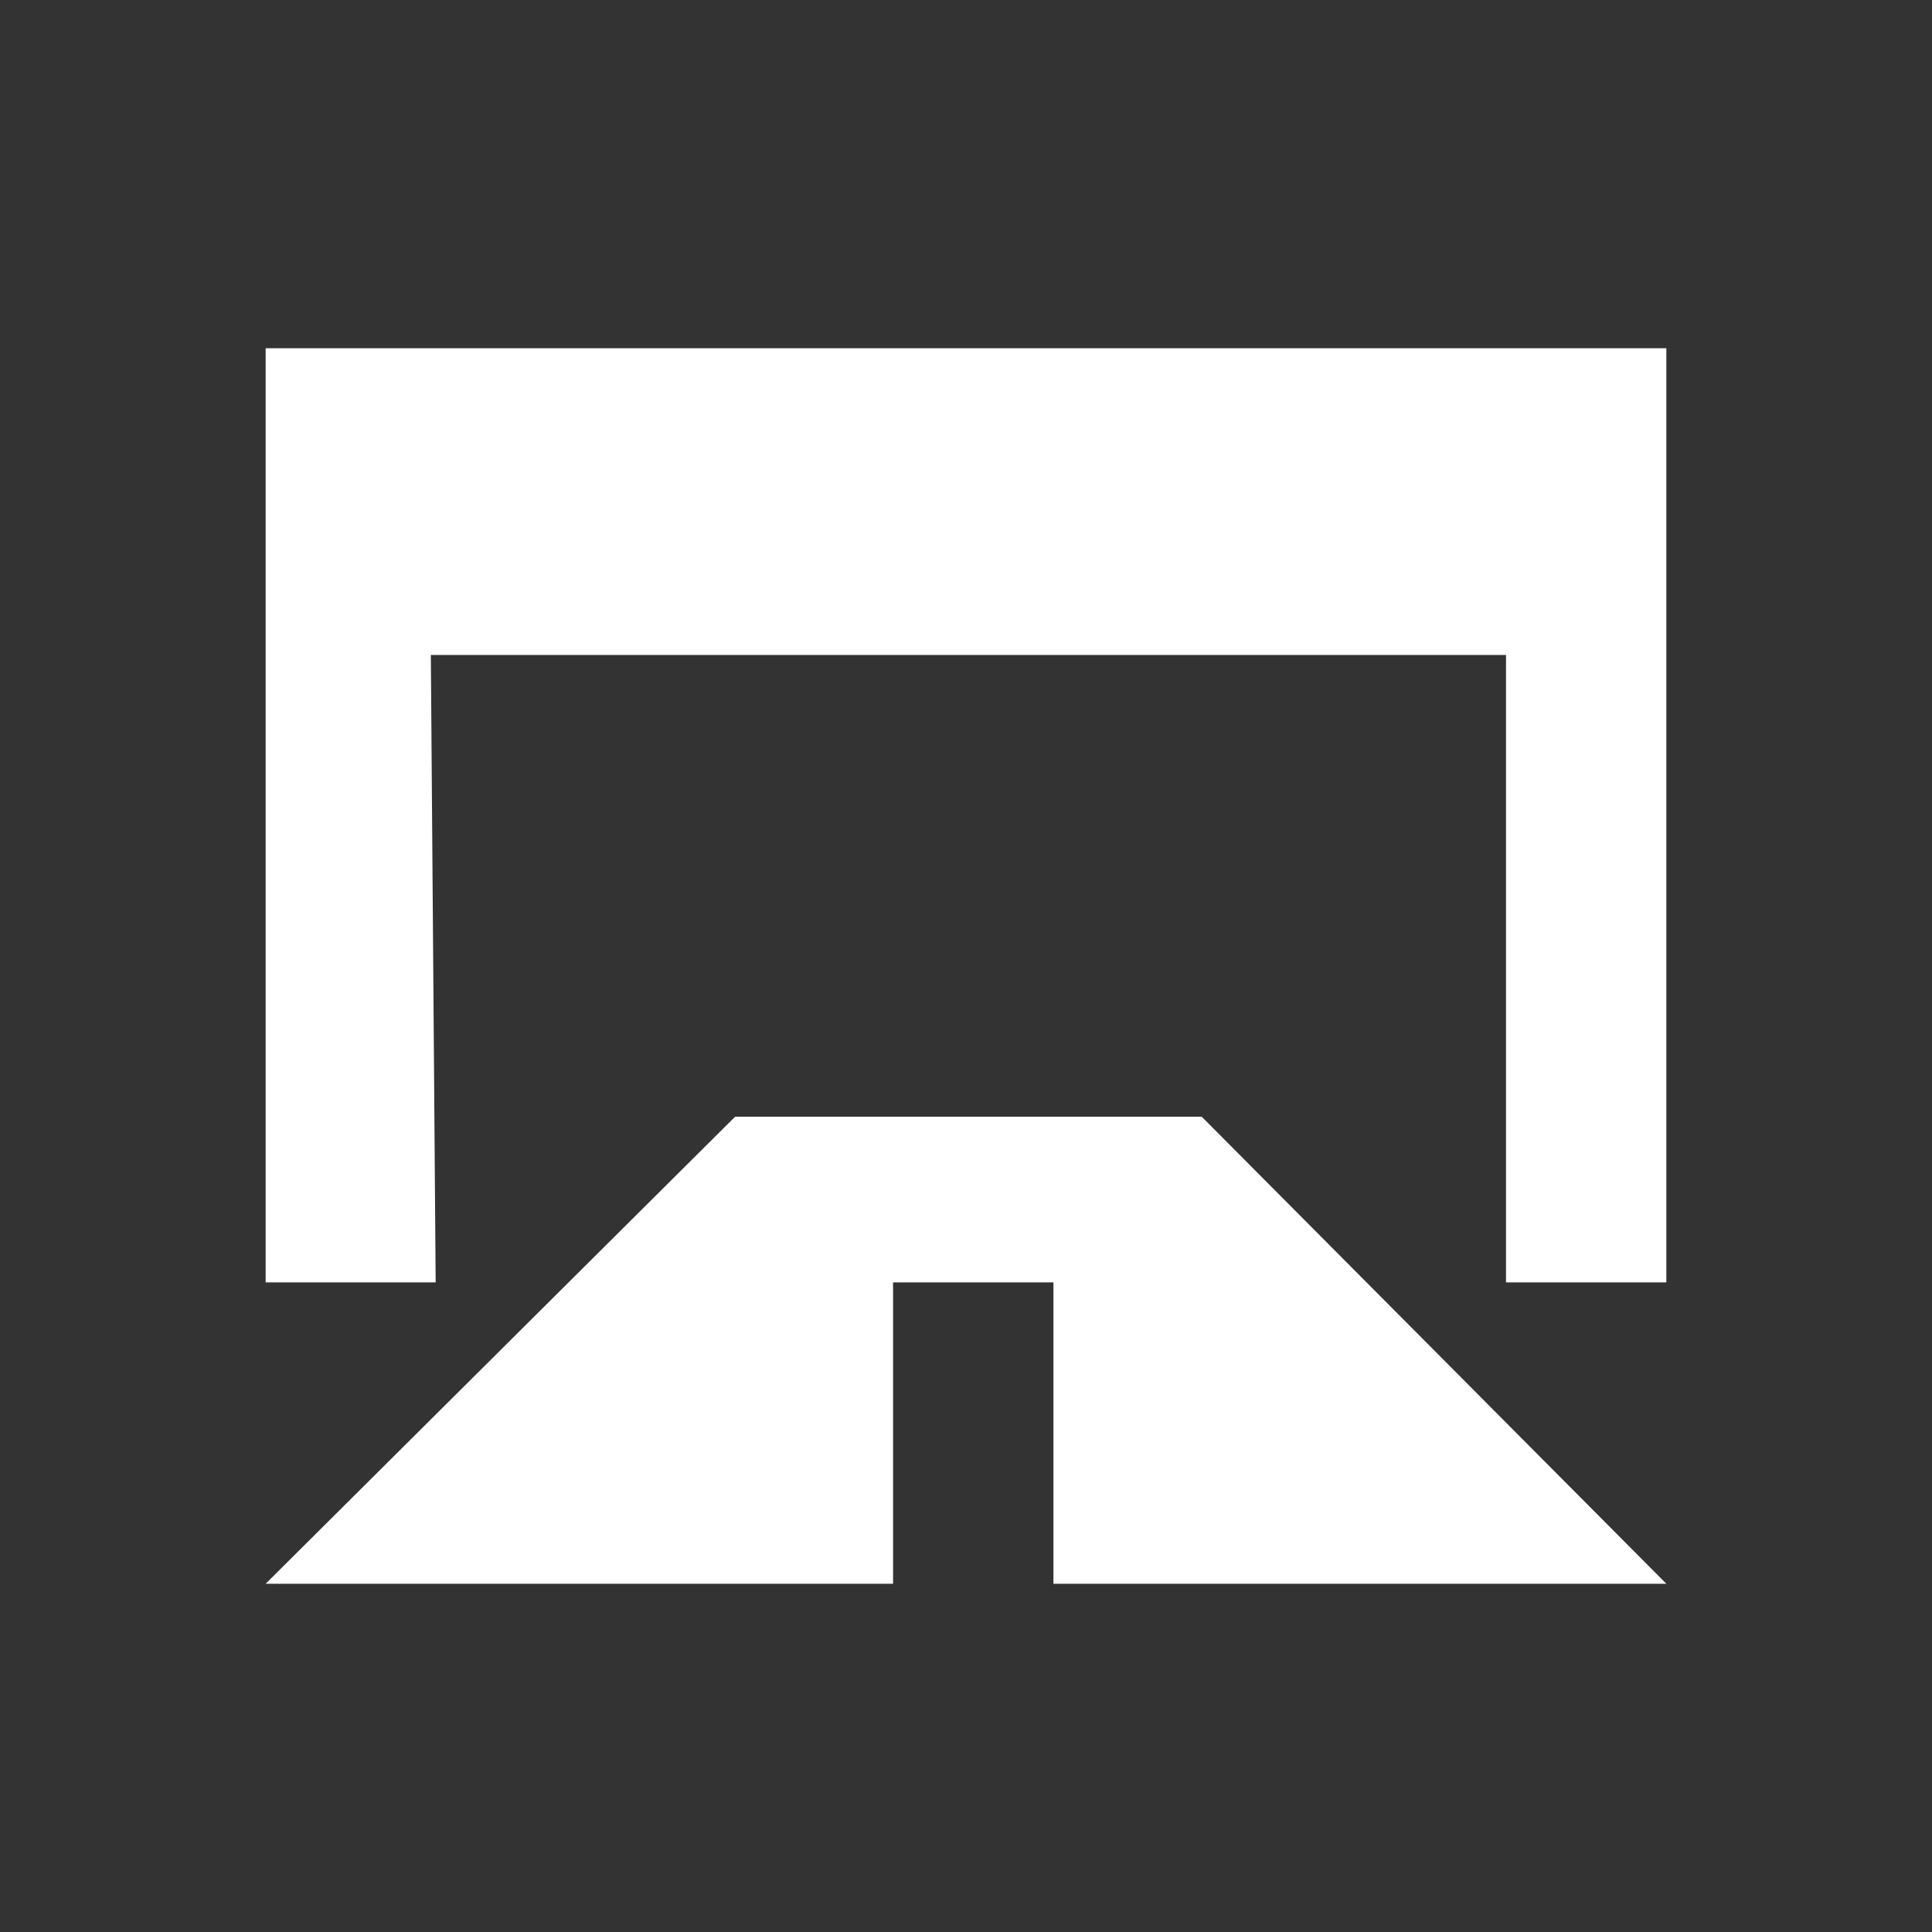
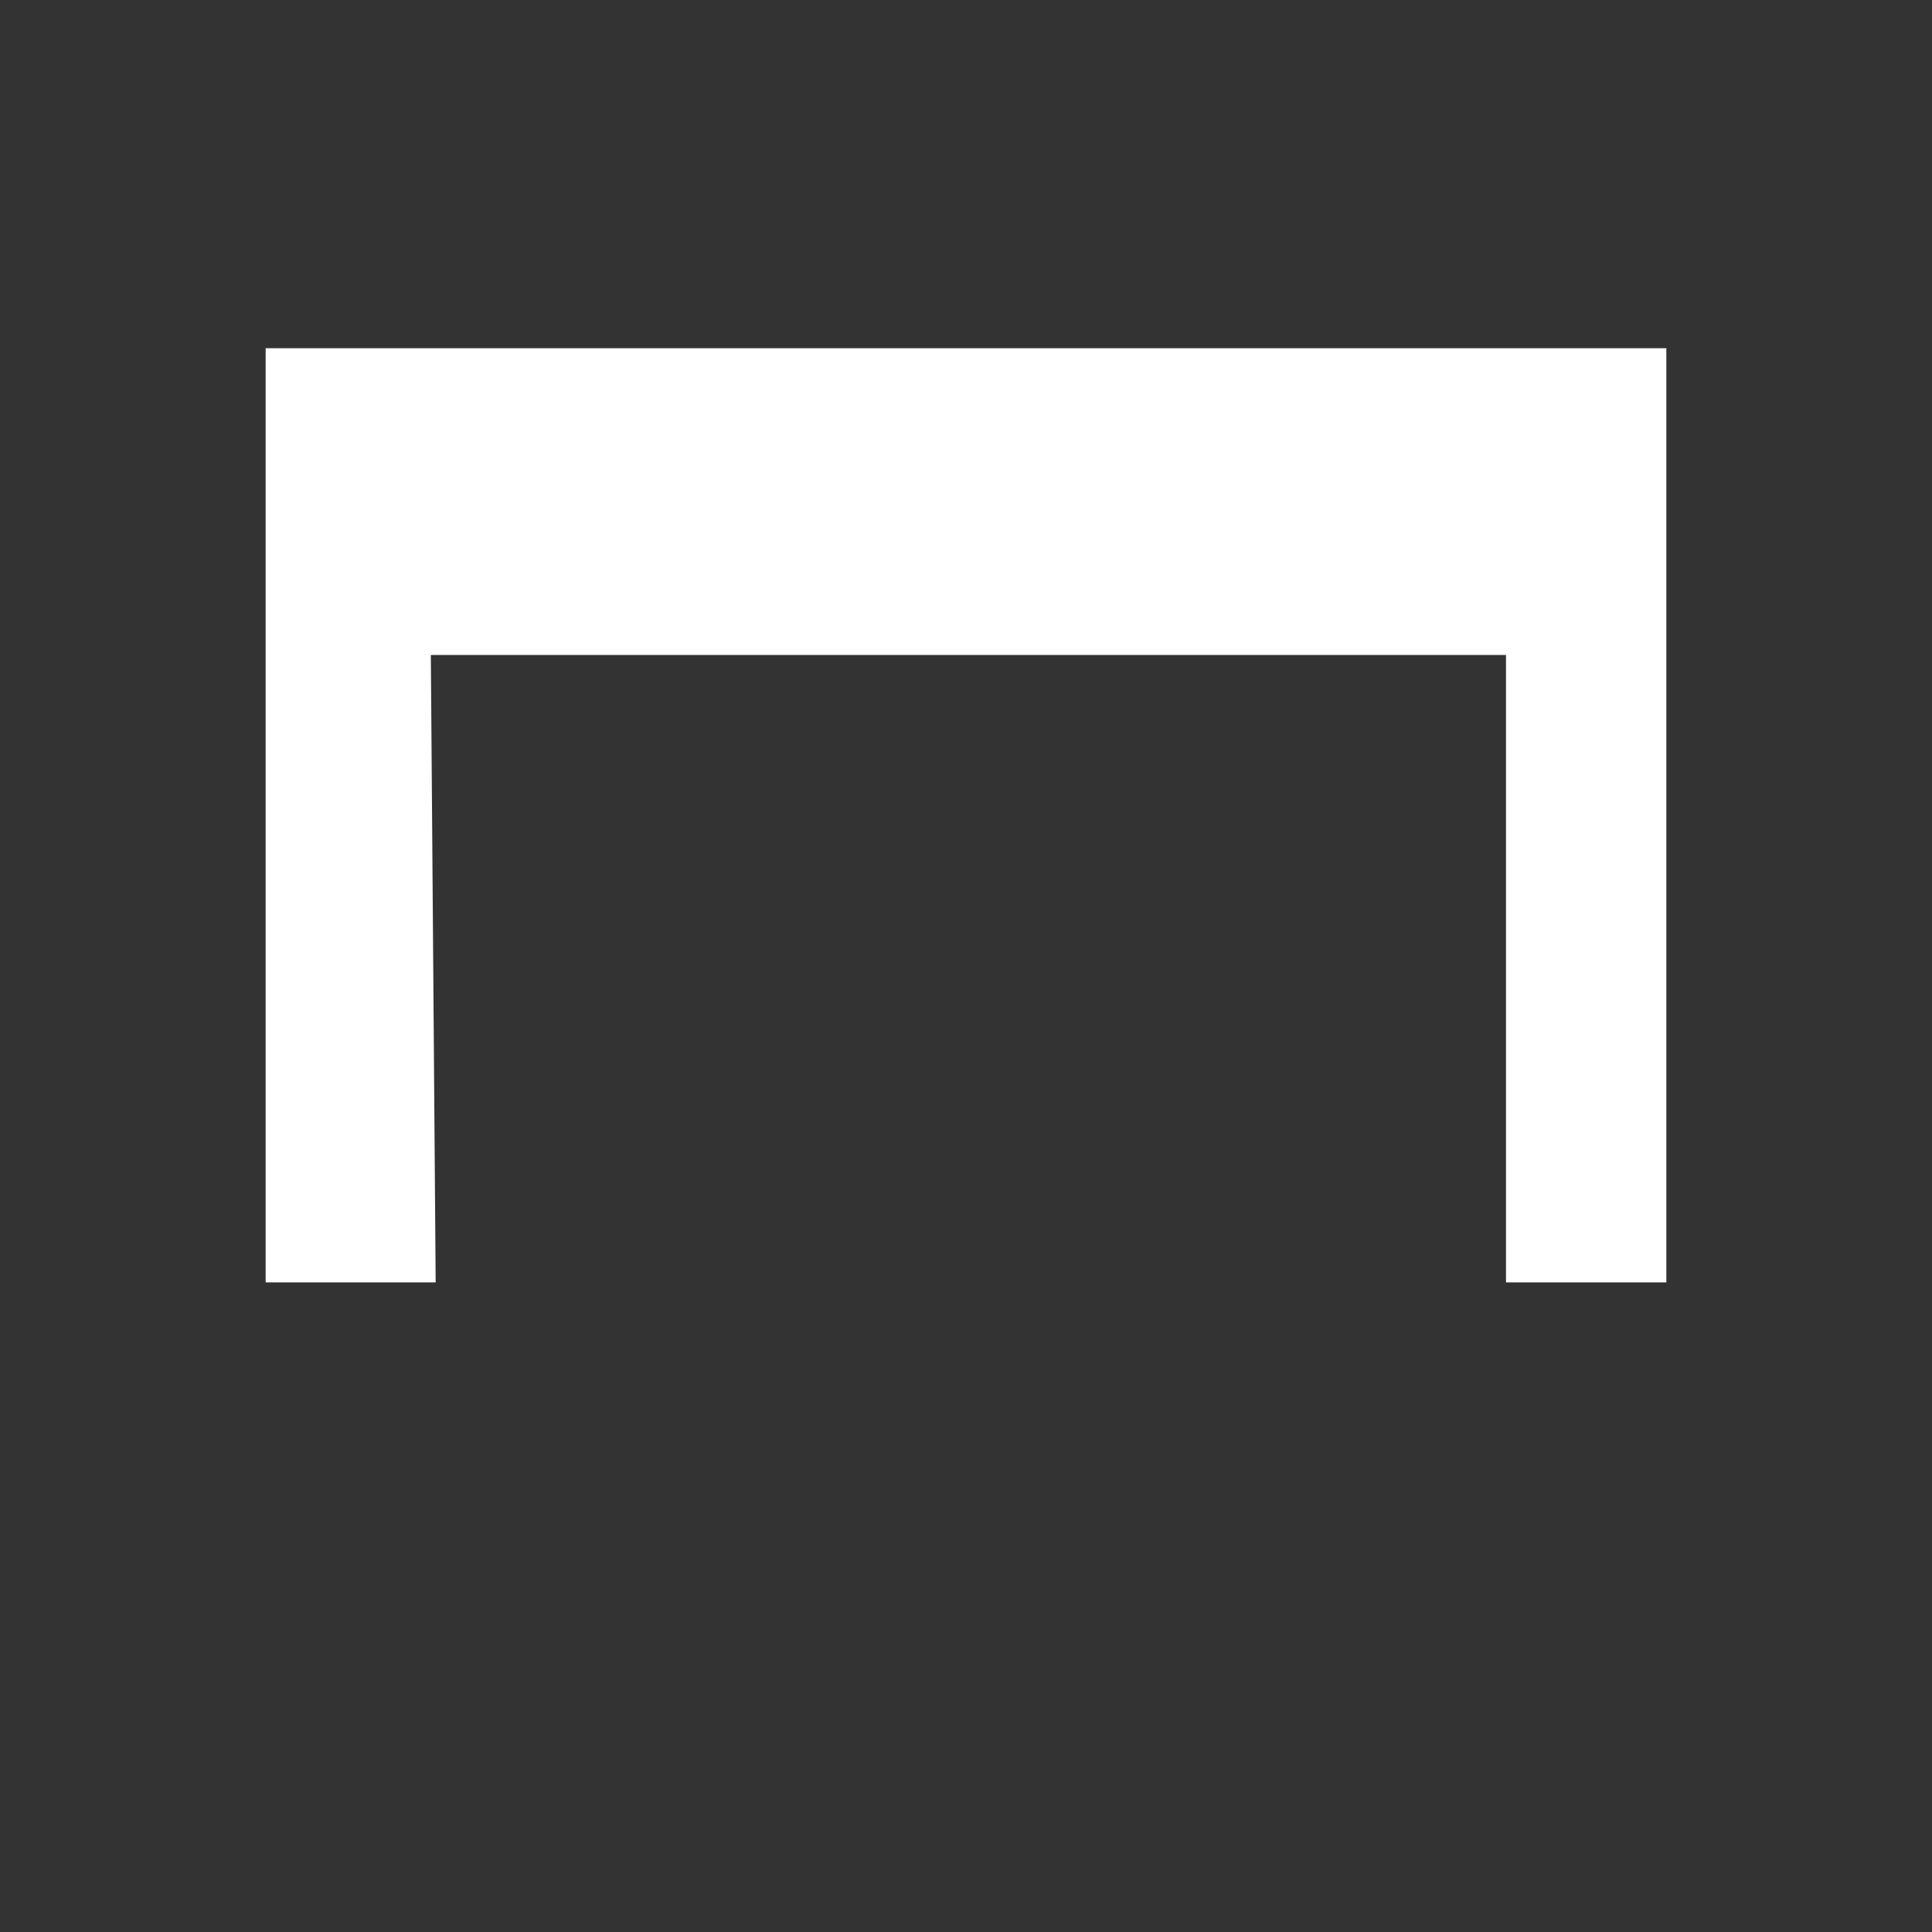
<svg xmlns="http://www.w3.org/2000/svg" version="1.1" id="Layer_1" x="0px" y="0px" viewBox="0 0 400 400" style="enable-background:new 0 0 400 400;" xml:space="preserve">
  <rect x="0" y="0" width="400" height="400" fill="#333333" stroke="none" />
  <style type="text/css">
	.st0{fill:#fff;}
</style>
  <g>
    <polygon class="st0" points="90.2,265.5 55,265.5 55,72.1 345,72.1 345,265.5 311.8,265.5 311.8,135.6 89.2,135.6  " />
-     <polygon class="st0" points="152.2,231.2 248.8,231.2 345,327.9 218.1,327.9 218.1,265.5 184.9,265.5 184.9,327.9 55,327.9  " />
  </g>
</svg>